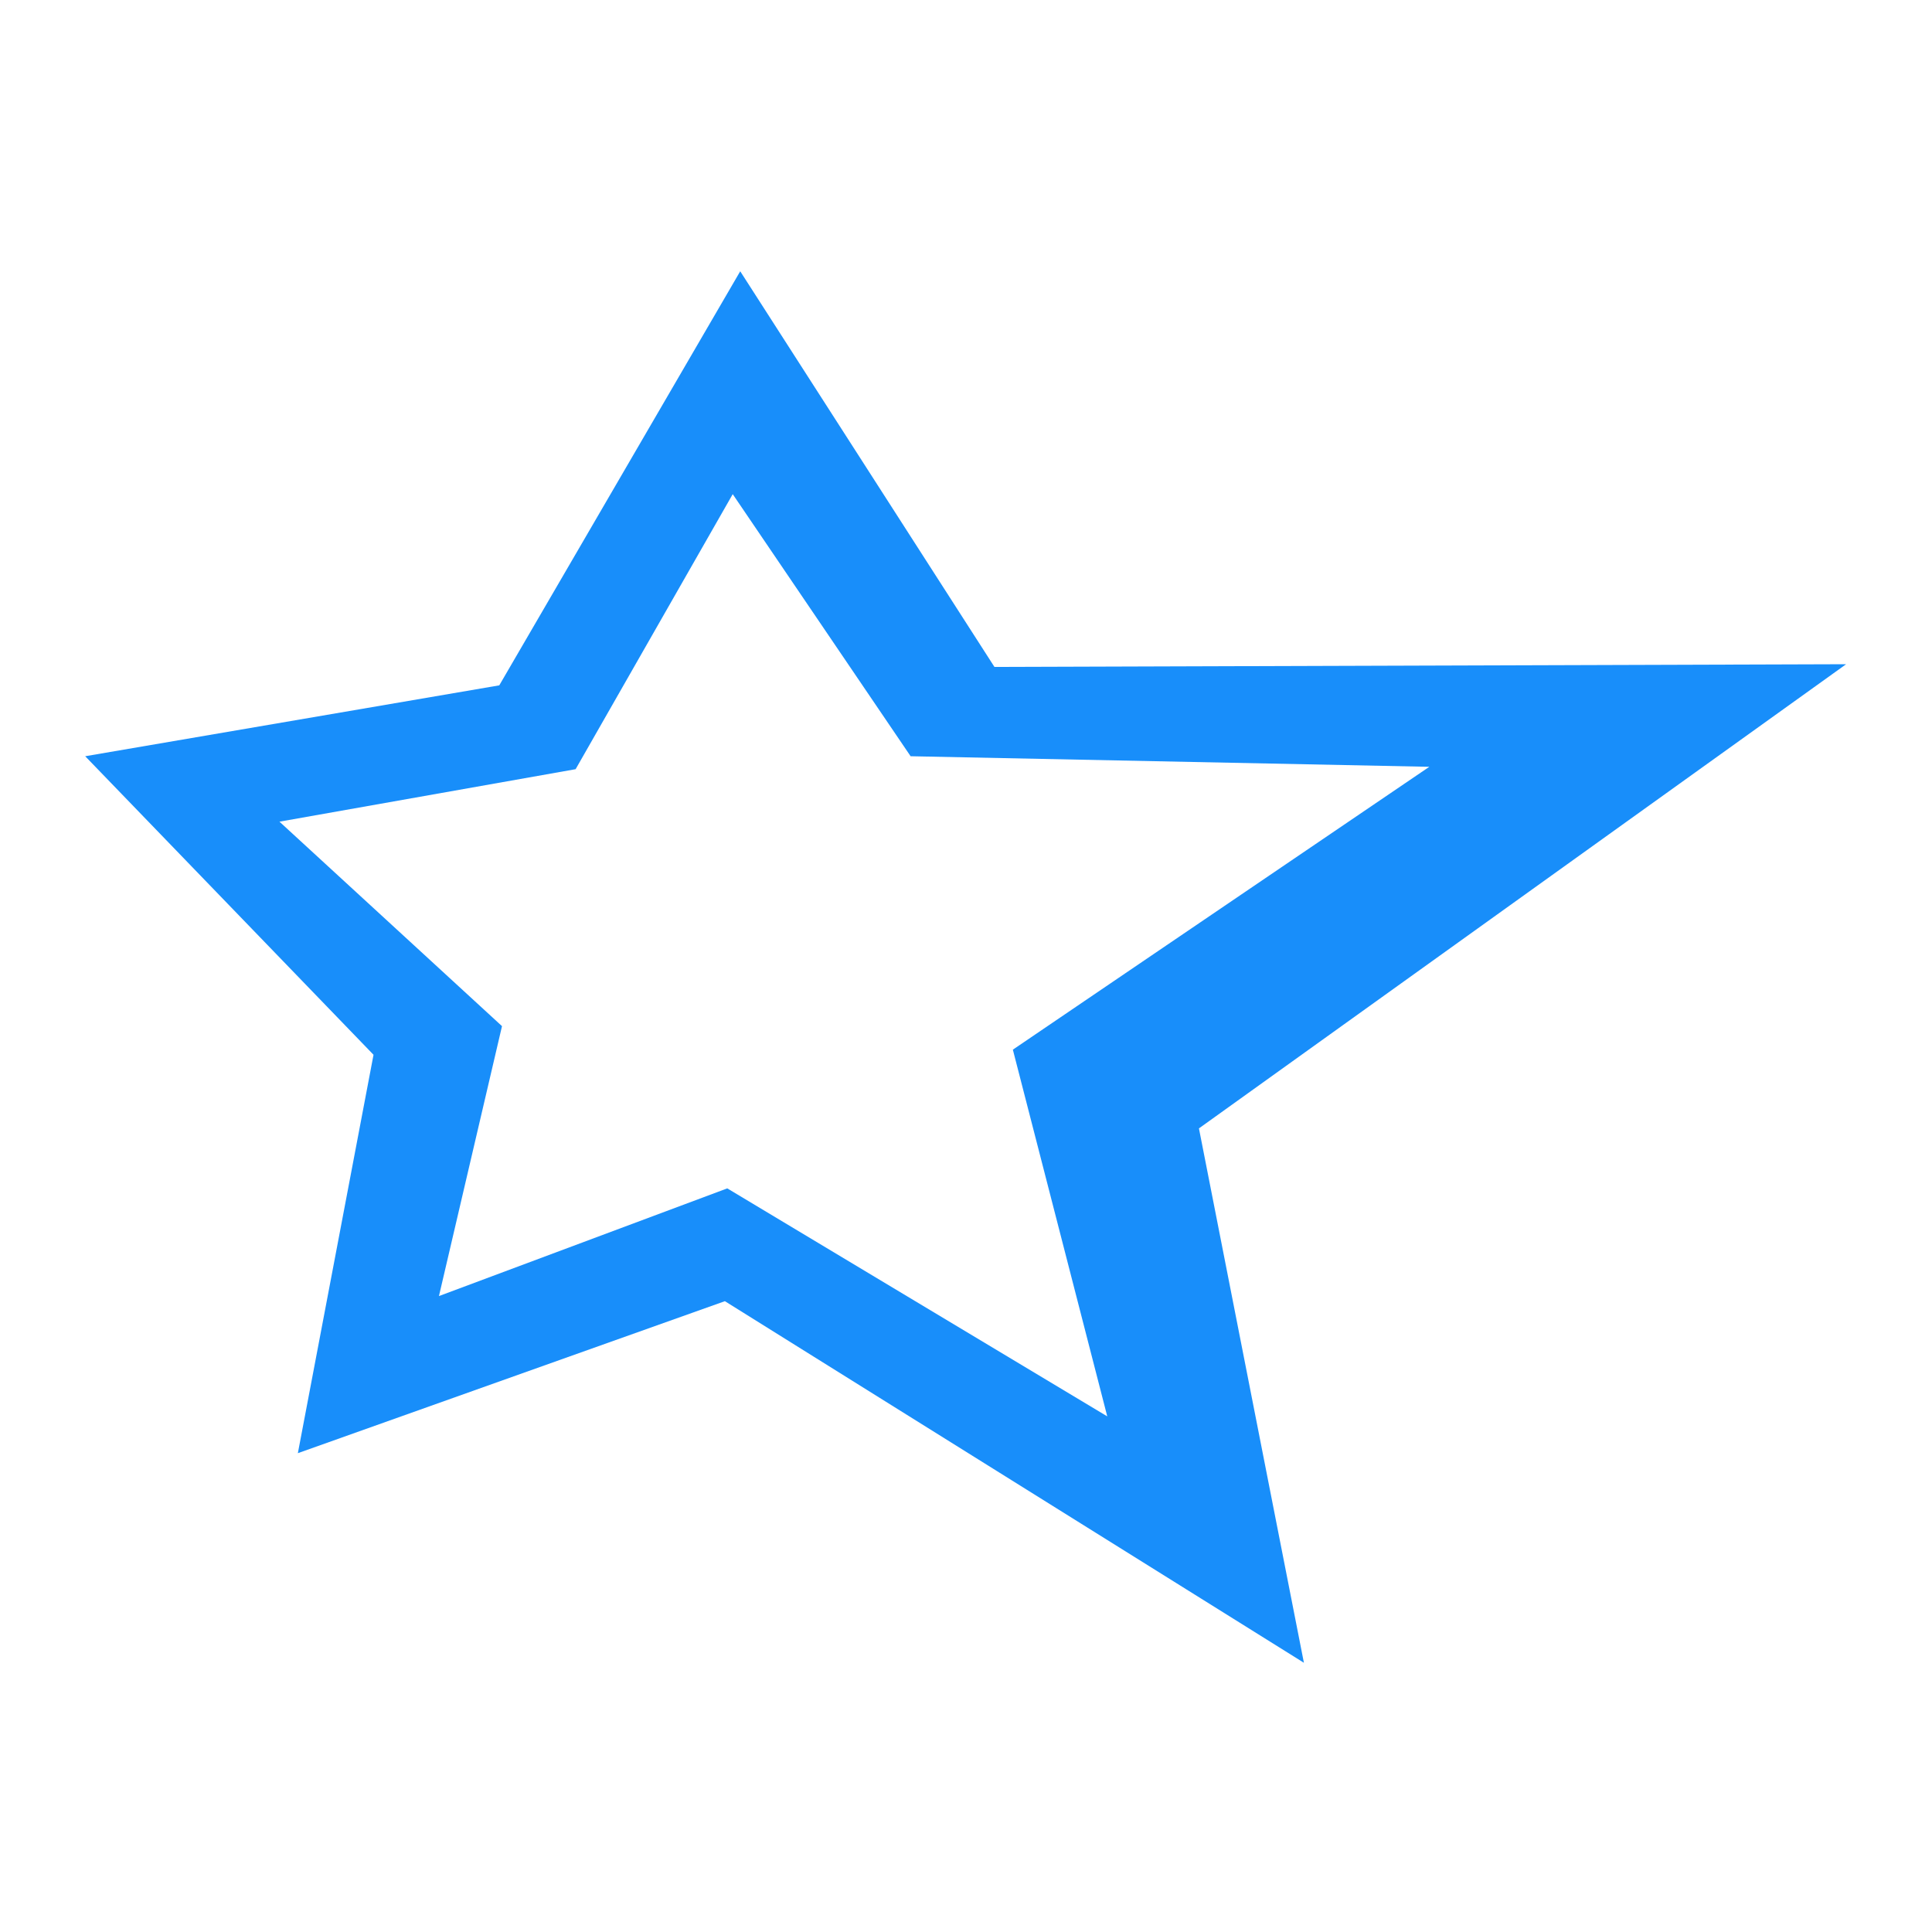
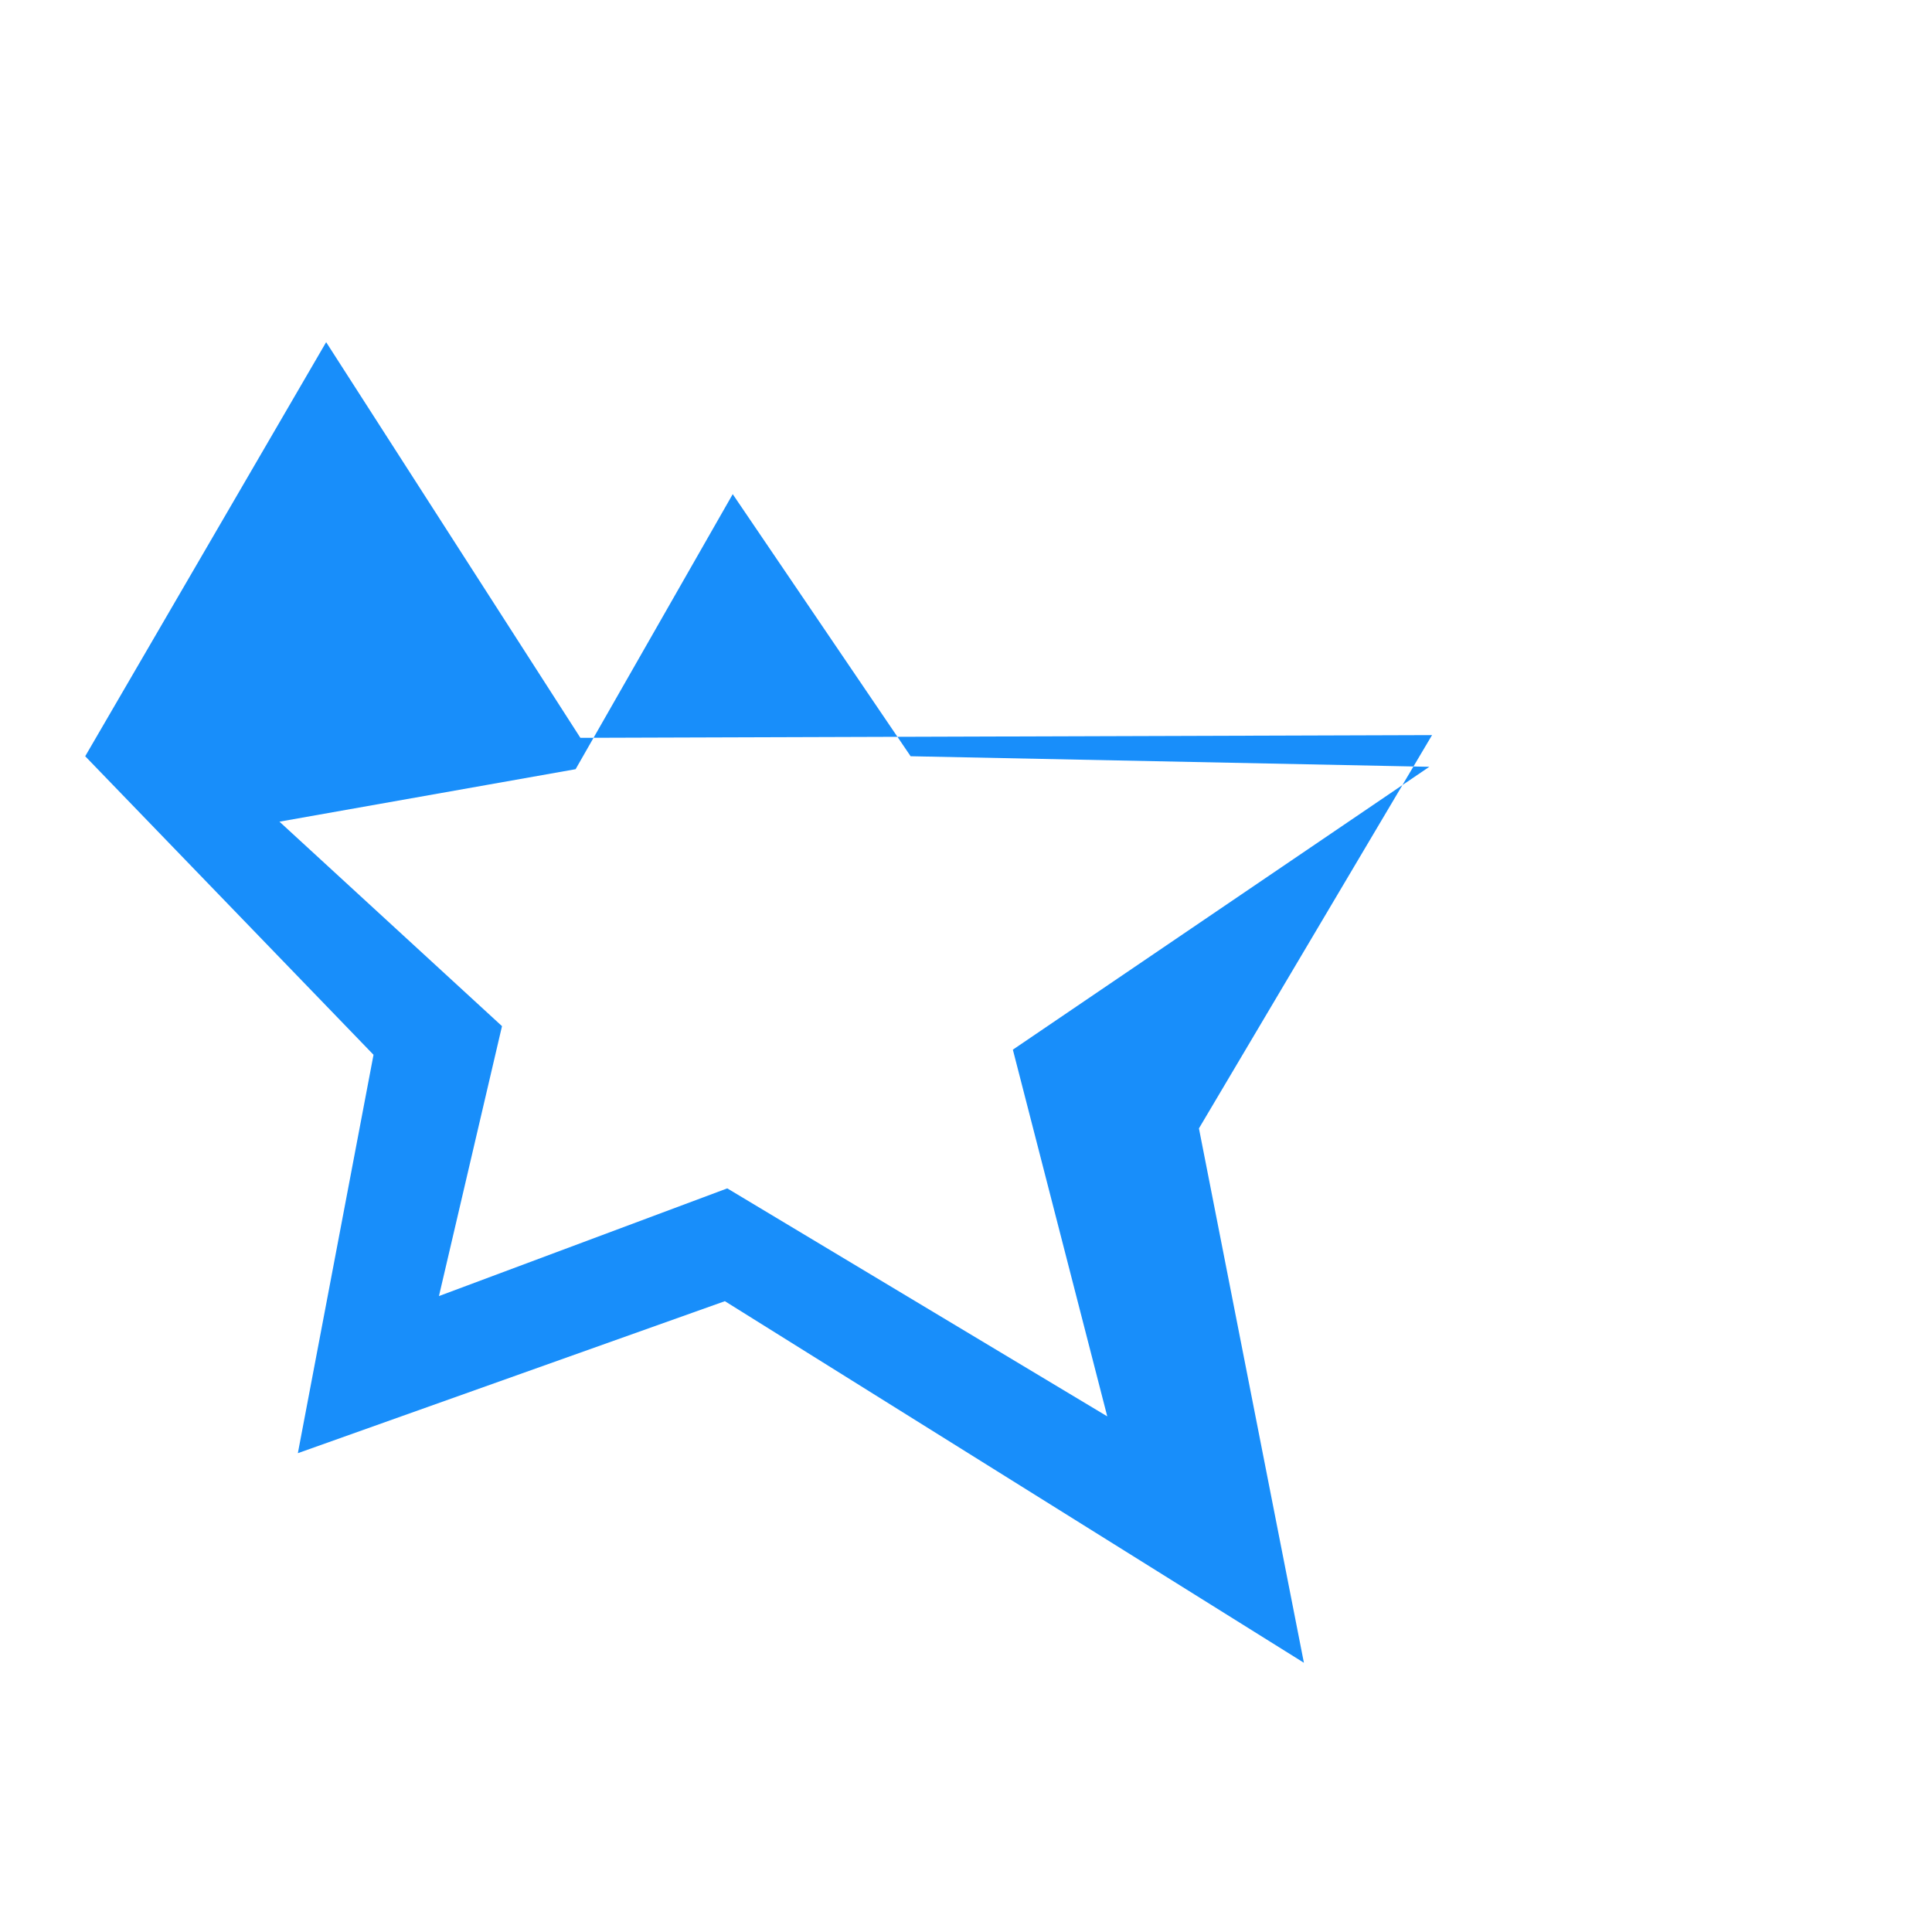
<svg xmlns="http://www.w3.org/2000/svg" version="1.1" id="Layer_1" x="0px" y="0px" viewBox="0 0 566.9 566.9" style="enable-background:new 0 0 566.9 566.9;" xml:space="preserve" fill="#188EFA">
-   <path d="M109.6,309.5l-84.6-87.6l121.5-20.8l70.7-121.5l74.6,116.1l249.9-0.8L351.8,331.1l30.8,156.8L212.7,381.8L87.4,426.4  L109.6,309.5z M213.4,348.7l111.5,66.9L297.2,308l122.2-83l-152.2-3.1L215,145l-46.1,80.7L82,241.1l65.3,60l-18.5,79.2L213.4,348.7z  " />
+   <path d="M109.6,309.5l-84.6-87.6l70.7-121.5l74.6,116.1l249.9-0.8L351.8,331.1l30.8,156.8L212.7,381.8L87.4,426.4  L109.6,309.5z M213.4,348.7l111.5,66.9L297.2,308l122.2-83l-152.2-3.1L215,145l-46.1,80.7L82,241.1l65.3,60l-18.5,79.2L213.4,348.7z  " />
</svg>